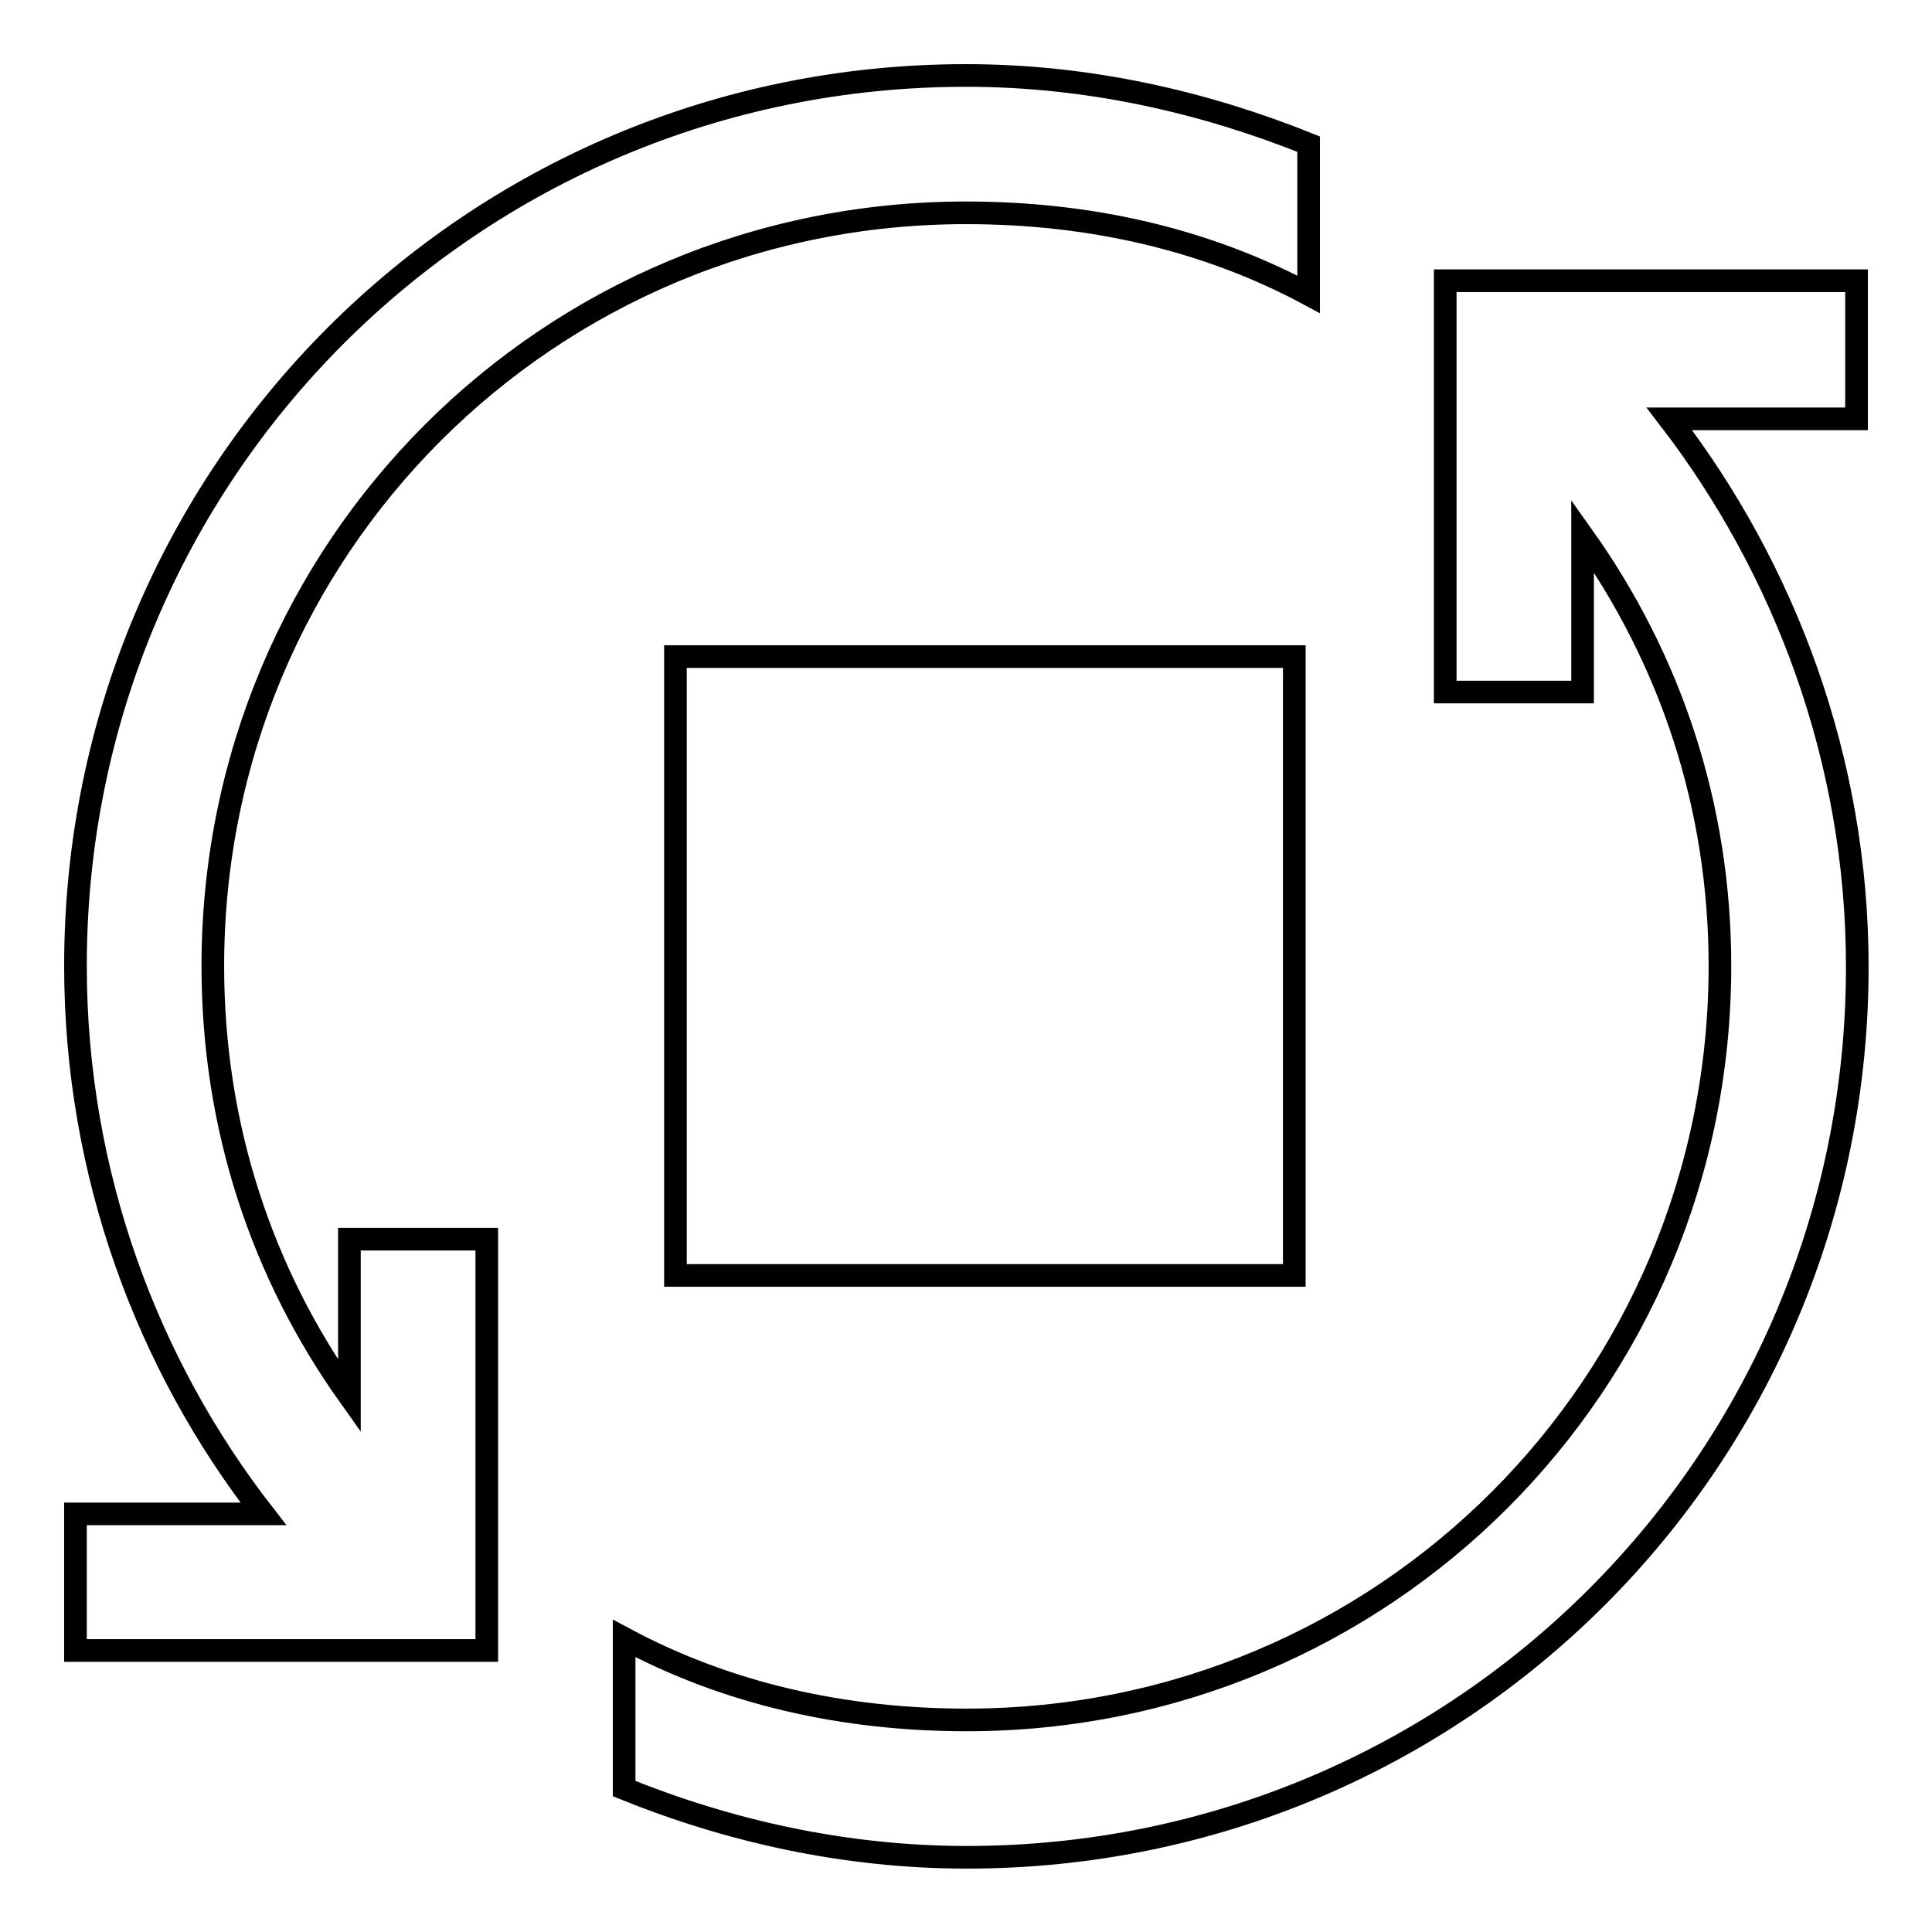
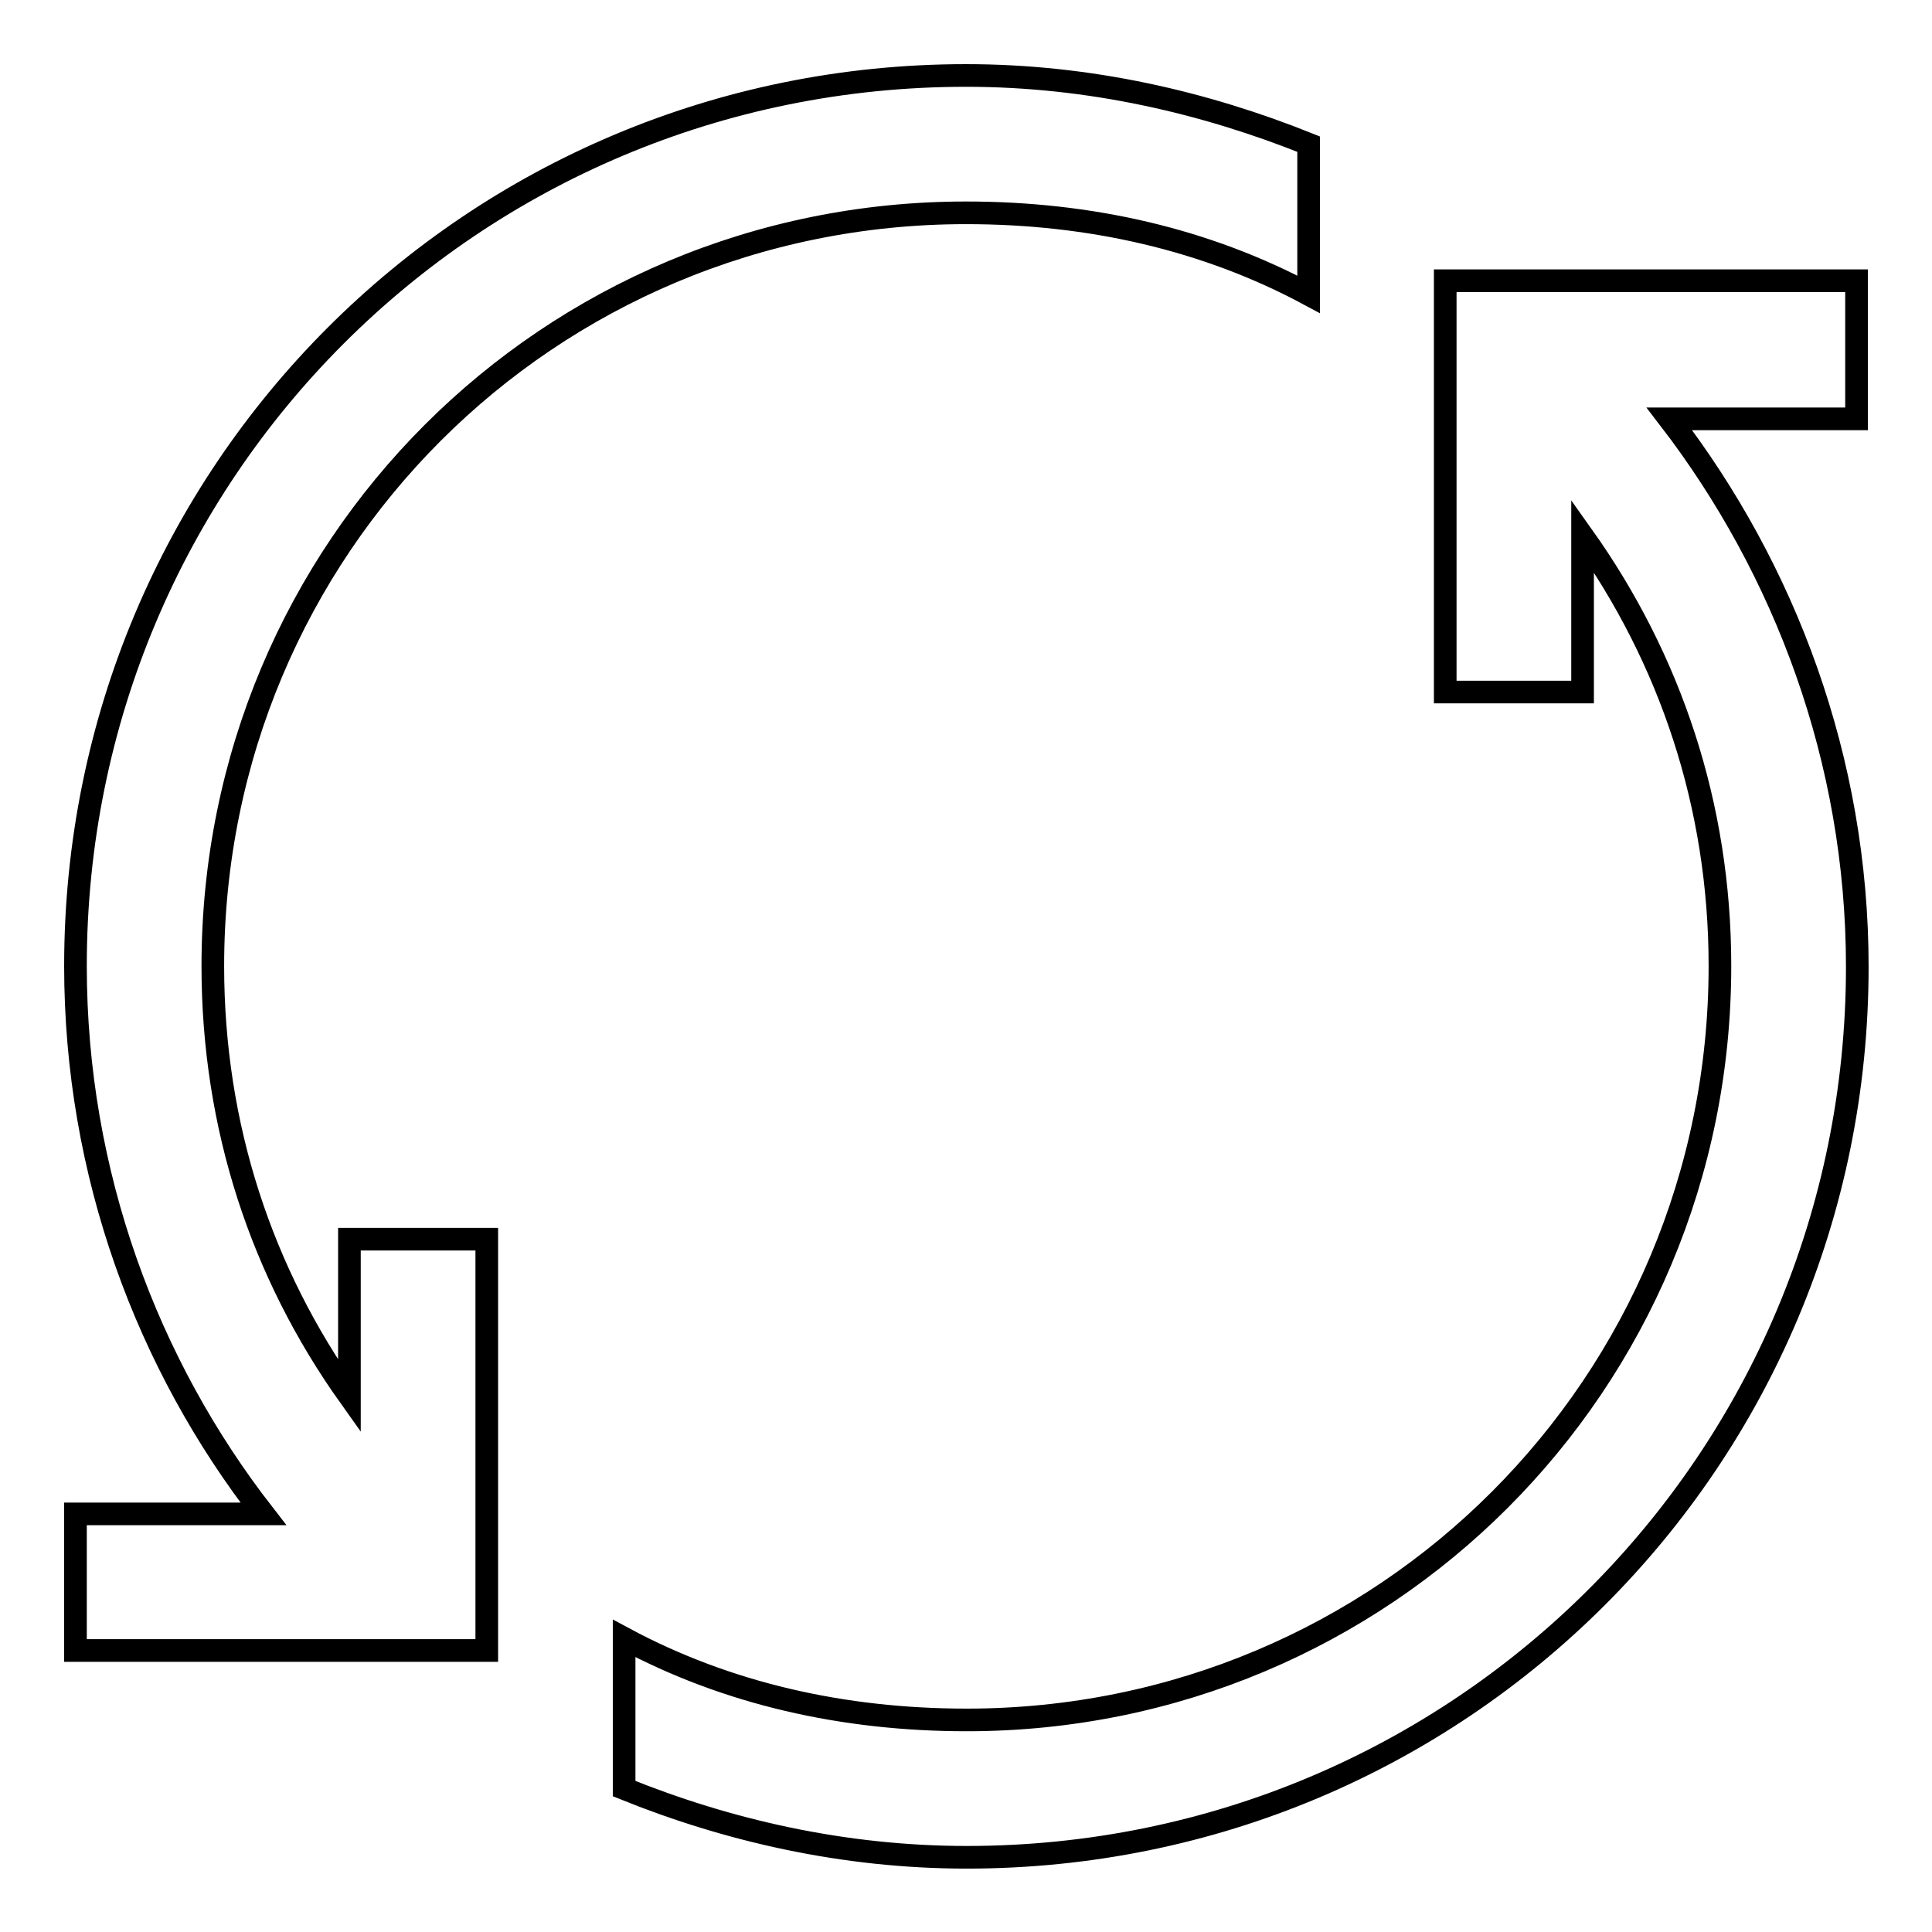
<svg xmlns="http://www.w3.org/2000/svg" version="1.1" x="0px" y="0px" viewBox="0 0 256 256" enable-background="new 0 0 256 256" xml:space="preserve">
  <g>
    <g>
      <path stroke-width="3" fill-opacity="0" stroke="#000000" d="M128,10C62.6,10,10,62.6,10,128c0,27.5,9.5,52.8,24.9,72.6H10v18.1h45.4h9.1v-9.1v-45.4H46.3V185c-11.6-16.3-18.1-35.7-18.1-57c0-55.4,44.5-99.8,99.8-99.8c16.4,0,31.8,3.5,45.4,10.8V19.1C159.7,13.6,144.4,10,128,10z M191.5,37.2v9.1v45.4h18.2V71c11.6,16.3,18.2,35.7,18.2,57c0,55.4-44.5,99.9-99.8,99.9c-16.4,0-31.8-3.5-45.4-10.8v19.9c13.6,5.5,29,9.1,45.4,9.1c65.3,0,118-52.6,118-118c0-27.4-9.6-52.7-24.9-72.6H246V37.2h-45.4H191.5z" />
-       <path stroke-width="3" fill-opacity="0" stroke="#000000" d="M89.5,87h82v82h-82V87z" />
    </g>
  </g>
</svg>